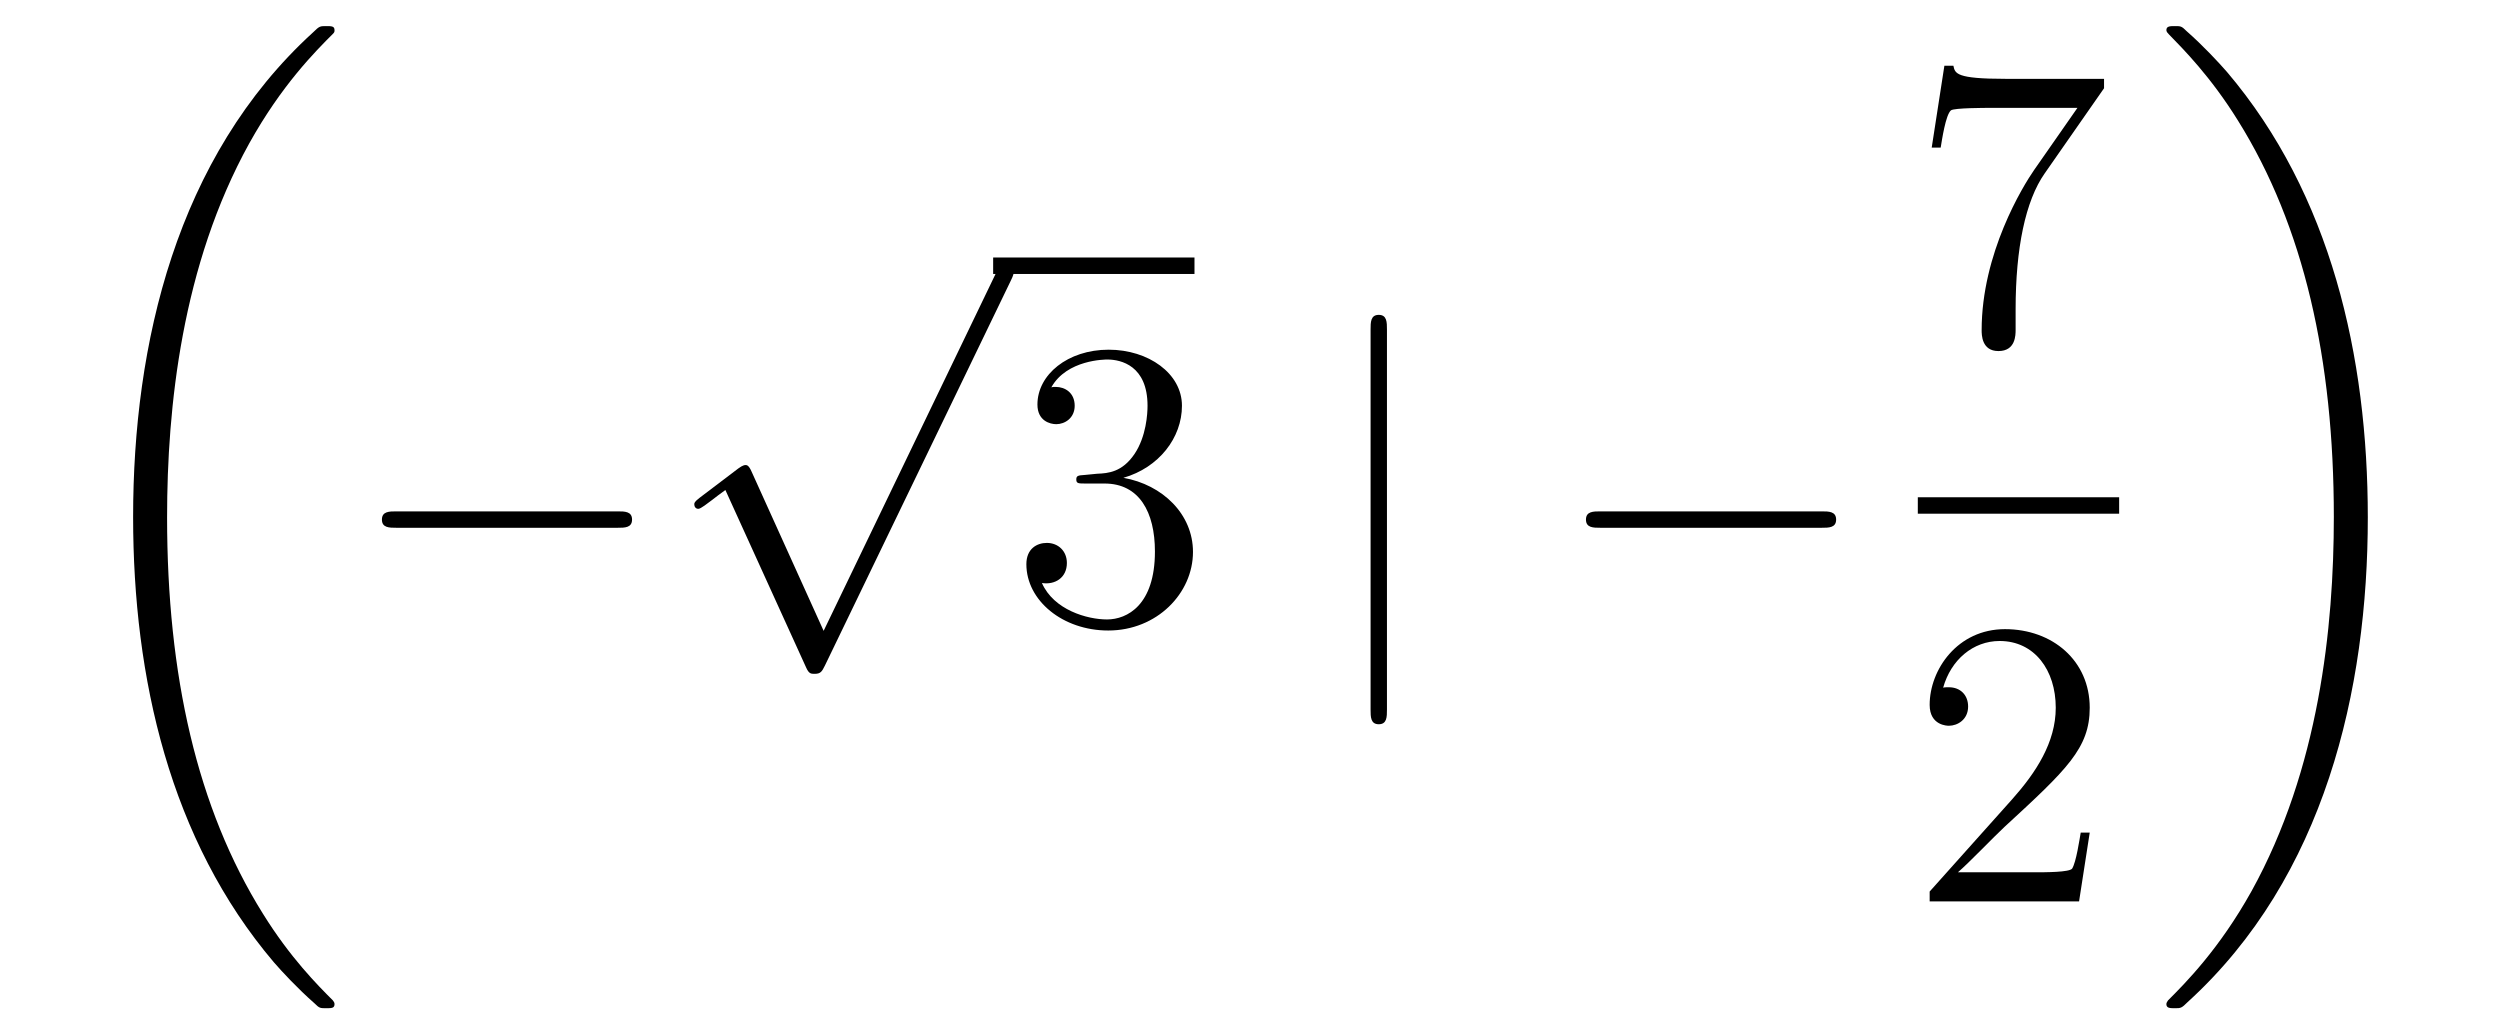
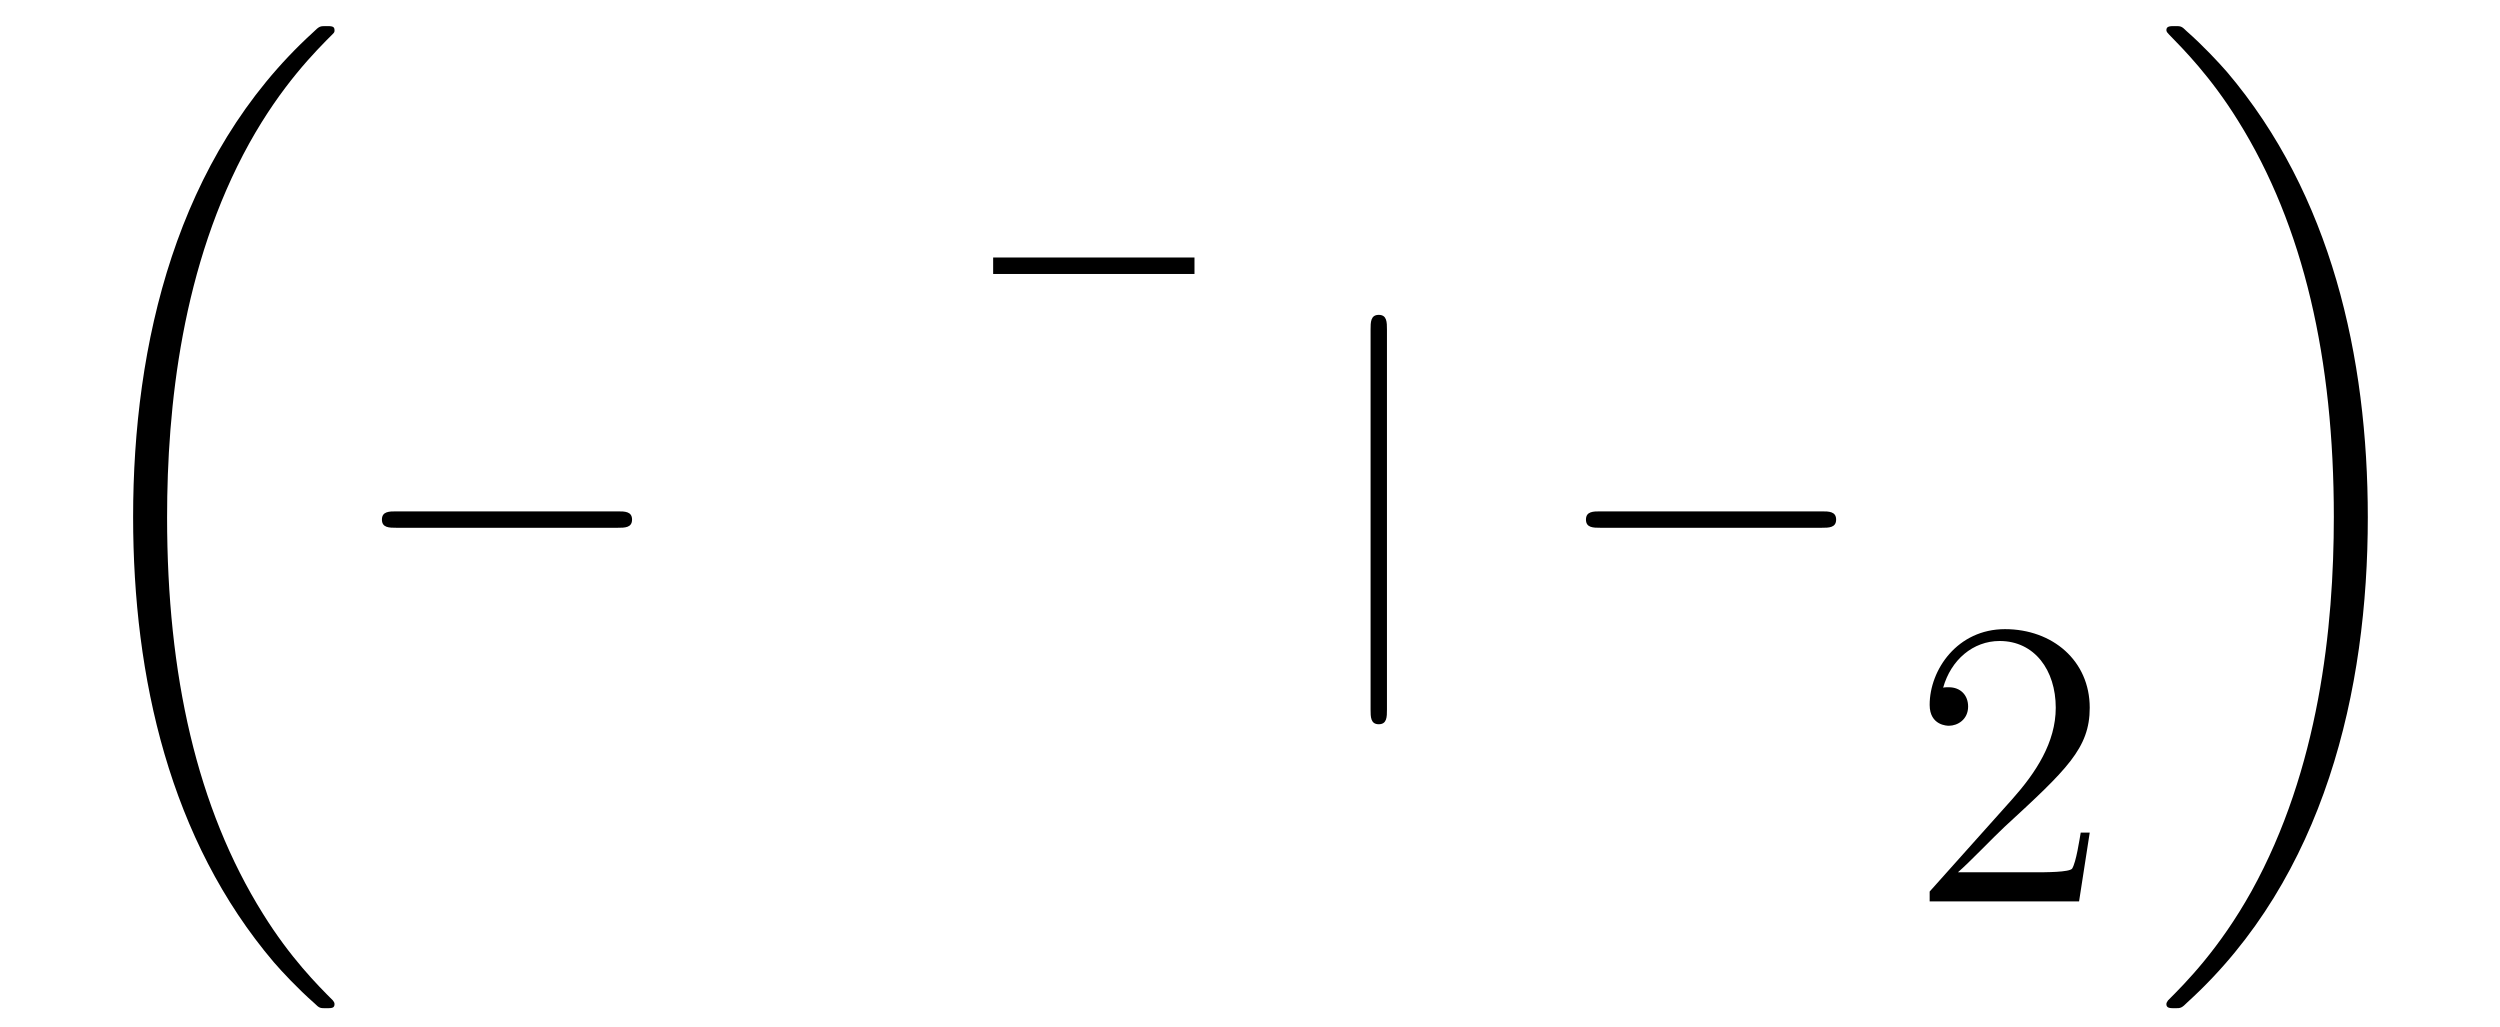
<svg xmlns="http://www.w3.org/2000/svg" height="30pt" version="1.1" viewBox="0 -30 73 30" width="73pt">
  <g id="page1">
    <g transform="matrix(1 0 0 1 -127 637)">
      <path d="M136.768 -637.68C136.768 -637.728 136.744 -637.752 136.72 -637.788C136.278 -638.23 135.477 -639.031 134.676 -640.322C132.751 -643.406 131.879 -647.291 131.879 -651.893C131.879 -655.109 132.309 -659.257 134.281 -662.819C135.226 -664.517 136.206 -665.497 136.732 -666.023C136.768 -666.059 136.768 -666.083 136.768 -666.119C136.768 -666.238 136.684 -666.238 136.517 -666.238C136.349 -666.238 136.326 -666.238 136.146 -666.059C132.142 -662.413 130.887 -656.938 130.887 -651.905C130.887 -647.207 131.962 -642.473 134.999 -638.899C135.238 -638.624 135.692 -638.134 136.182 -637.704C136.326 -637.56 136.349 -637.56 136.517 -637.56C136.684 -637.56 136.768 -637.56 136.768 -637.68Z" fill-rule="evenodd" />
      <path d="M145.038 -651.589C145.241 -651.589 145.456 -651.589 145.456 -651.828C145.456 -652.068 145.241 -652.068 145.038 -652.068H138.571C138.368 -652.068 138.152 -652.068 138.152 -651.828C138.152 -651.589 138.368 -651.589 138.571 -651.589H145.038Z" fill-rule="evenodd" />
-       <path d="M151.05 -648.579L148.946 -653.229C148.863 -653.421 148.803 -653.421 148.767 -653.421C148.755 -653.421 148.695 -653.421 148.564 -653.325L147.428 -652.464C147.273 -652.345 147.273 -652.309 147.273 -652.273C147.273 -652.213 147.308 -652.142 147.392 -652.142C147.464 -652.142 147.667 -652.309 147.799 -652.405C147.87 -652.464 148.05 -652.596 148.181 -652.692L150.536 -647.515C150.62 -647.324 150.68 -647.324 150.787 -647.324C150.967 -647.324 151.002 -647.396 151.086 -647.563L156.513 -658.8C156.597 -658.968 156.597 -659.015 156.597 -659.039C156.597 -659.159 156.501 -659.278 156.358 -659.278C156.262 -659.278 156.178 -659.218 156.083 -659.027L151.05 -648.579Z" fill-rule="evenodd" />
      <path d="M156 -659H161.879V-659.481H156" />
-       <path d="M158.68 -653.132C158.476 -653.12 158.428 -653.107 158.428 -653C158.428 -652.881 158.488 -652.881 158.703 -652.881H159.253C160.269 -652.881 160.724 -652.044 160.724 -650.896C160.724 -649.33 159.911 -648.912 159.325 -648.912C158.751 -648.912 157.771 -649.187 157.424 -649.976C157.807 -649.916 158.153 -650.131 158.153 -650.561C158.153 -650.908 157.902 -651.147 157.568 -651.147C157.281 -651.147 156.97 -650.98 156.97 -650.526C156.97 -649.462 158.034 -648.589 159.361 -648.589C160.783 -648.589 161.835 -649.677 161.835 -650.884C161.835 -651.984 160.951 -652.845 159.803 -653.048C160.843 -653.347 161.513 -654.219 161.513 -655.152C161.513 -656.096 160.533 -656.789 159.373 -656.789C158.178 -656.789 157.293 -656.06 157.293 -655.188C157.293 -654.709 157.663 -654.614 157.843 -654.614C158.094 -654.614 158.381 -654.793 158.381 -655.152C158.381 -655.534 158.094 -655.702 157.831 -655.702C157.759 -655.702 157.735 -655.702 157.699 -655.69C158.153 -656.502 159.277 -656.502 159.337 -656.502C159.732 -656.502 160.508 -656.323 160.508 -655.152C160.508 -654.925 160.473 -654.255 160.126 -653.741C159.768 -653.215 159.361 -653.179 159.038 -653.167L158.68 -653.132Z" fill-rule="evenodd" />
      <path d="M167.499 -657.375C167.499 -657.59 167.499 -657.806 167.26 -657.806C167.021 -657.806 167.021 -657.59 167.021 -657.375V-646.282C167.021 -646.067 167.021 -645.852 167.26 -645.852C167.499 -645.852 167.499 -646.067 167.499 -646.282V-657.375Z" fill-rule="evenodd" />
      <path d="M180.196 -651.589C180.399 -651.589 180.615 -651.589 180.615 -651.828C180.615 -652.068 180.399 -652.068 180.196 -652.068H173.729C173.526 -652.068 173.31 -652.068 173.31 -651.828C173.31 -651.589 173.526 -651.589 173.729 -651.589H180.196Z" fill-rule="evenodd" />
-       <path d="M188.438 -664.423V-664.698H185.557C184.111 -664.698 184.087 -664.854 184.039 -665.081H183.776L183.406 -662.69H183.668C183.704 -662.905 183.812 -663.647 183.968 -663.778C184.063 -663.85 184.96 -663.85 185.127 -663.85H187.661L186.394 -662.033C186.071 -661.567 184.864 -659.606 184.864 -657.359C184.864 -657.227 184.864 -656.749 185.354 -656.749C185.856 -656.749 185.856 -657.215 185.856 -657.371V-657.968C185.856 -659.749 186.143 -661.136 186.705 -661.937L188.438 -664.423Z" fill-rule="evenodd" />
-       <path d="M183 -652H188.879V-652.48H183" />
      <path d="M188.02 -642.688H187.757C187.721 -642.485 187.625 -641.827 187.506 -641.636C187.422 -641.529 186.741 -641.529 186.382 -641.529H184.171C184.493 -641.804 185.223 -642.569 185.533 -642.856C187.35 -644.529 188.02 -645.151 188.02 -646.334C188.02 -647.709 186.932 -648.629 185.545 -648.629C184.159 -648.629 183.346 -647.446 183.346 -646.418C183.346 -645.808 183.872 -645.808 183.908 -645.808C184.159 -645.808 184.469 -645.987 184.469 -646.37C184.469 -646.705 184.242 -646.932 183.908 -646.932C183.8 -646.932 183.776 -646.932 183.74 -646.92C183.968 -647.733 184.613 -648.283 185.39 -648.283C186.406 -648.283 187.028 -647.434 187.028 -646.334C187.028 -645.318 186.442 -644.433 185.761 -643.668L183.346 -640.967V-640.68H187.709L188.02 -642.688Z" fill-rule="evenodd" />
      <path d="M196.14 -651.893C196.14 -656.591 195.064 -661.325 192.028 -664.899C191.788 -665.174 191.334 -665.664 190.844 -666.095C190.701 -666.238 190.677 -666.238 190.509 -666.238C190.366 -666.238 190.258 -666.238 190.258 -666.119C190.258 -666.071 190.306 -666.023 190.33 -665.999C190.748 -665.569 191.549 -664.768 192.35 -663.477C194.275 -660.393 195.148 -656.508 195.148 -651.905C195.148 -648.69 194.717 -644.542 192.745 -640.979C191.8 -639.282 190.808 -638.29 190.306 -637.788C190.282 -637.752 190.258 -637.716 190.258 -637.68C190.258 -637.56 190.366 -637.56 190.509 -637.56C190.677 -637.56 190.701 -637.56 190.88 -637.74C194.885 -641.386 196.14 -646.861 196.14 -651.893Z" fill-rule="evenodd" />
    </g>
  </g>
</svg>